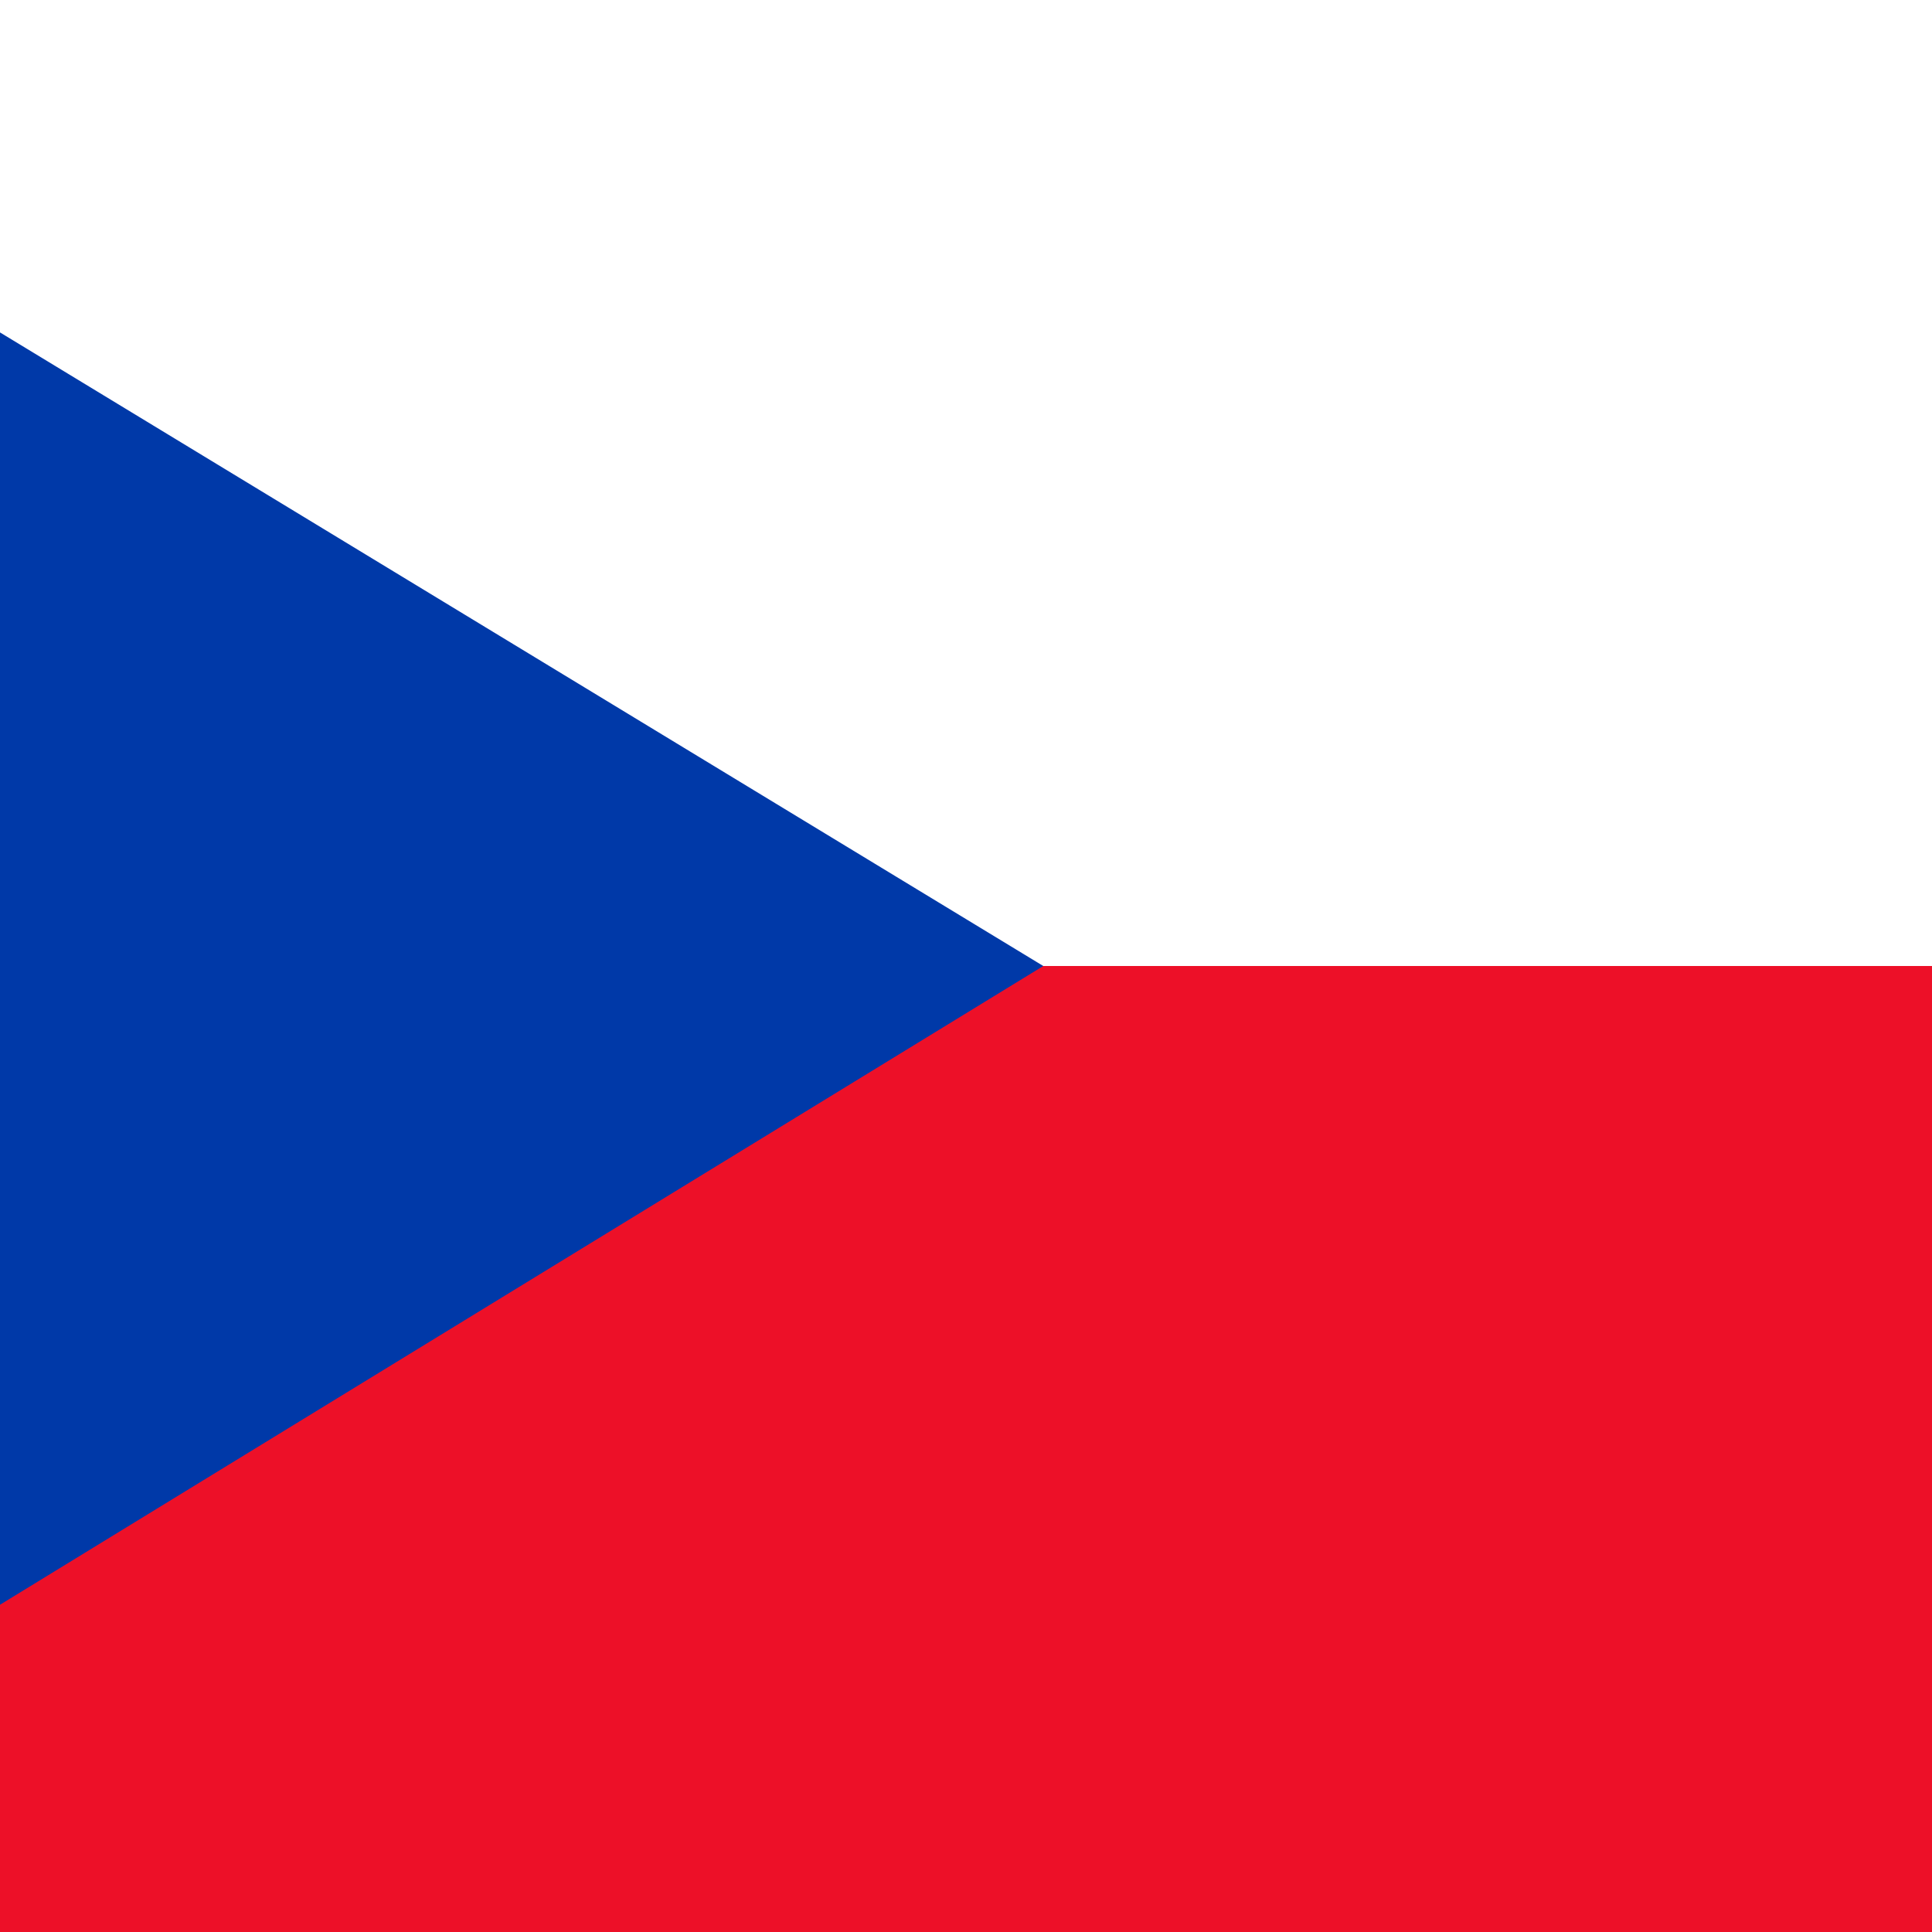
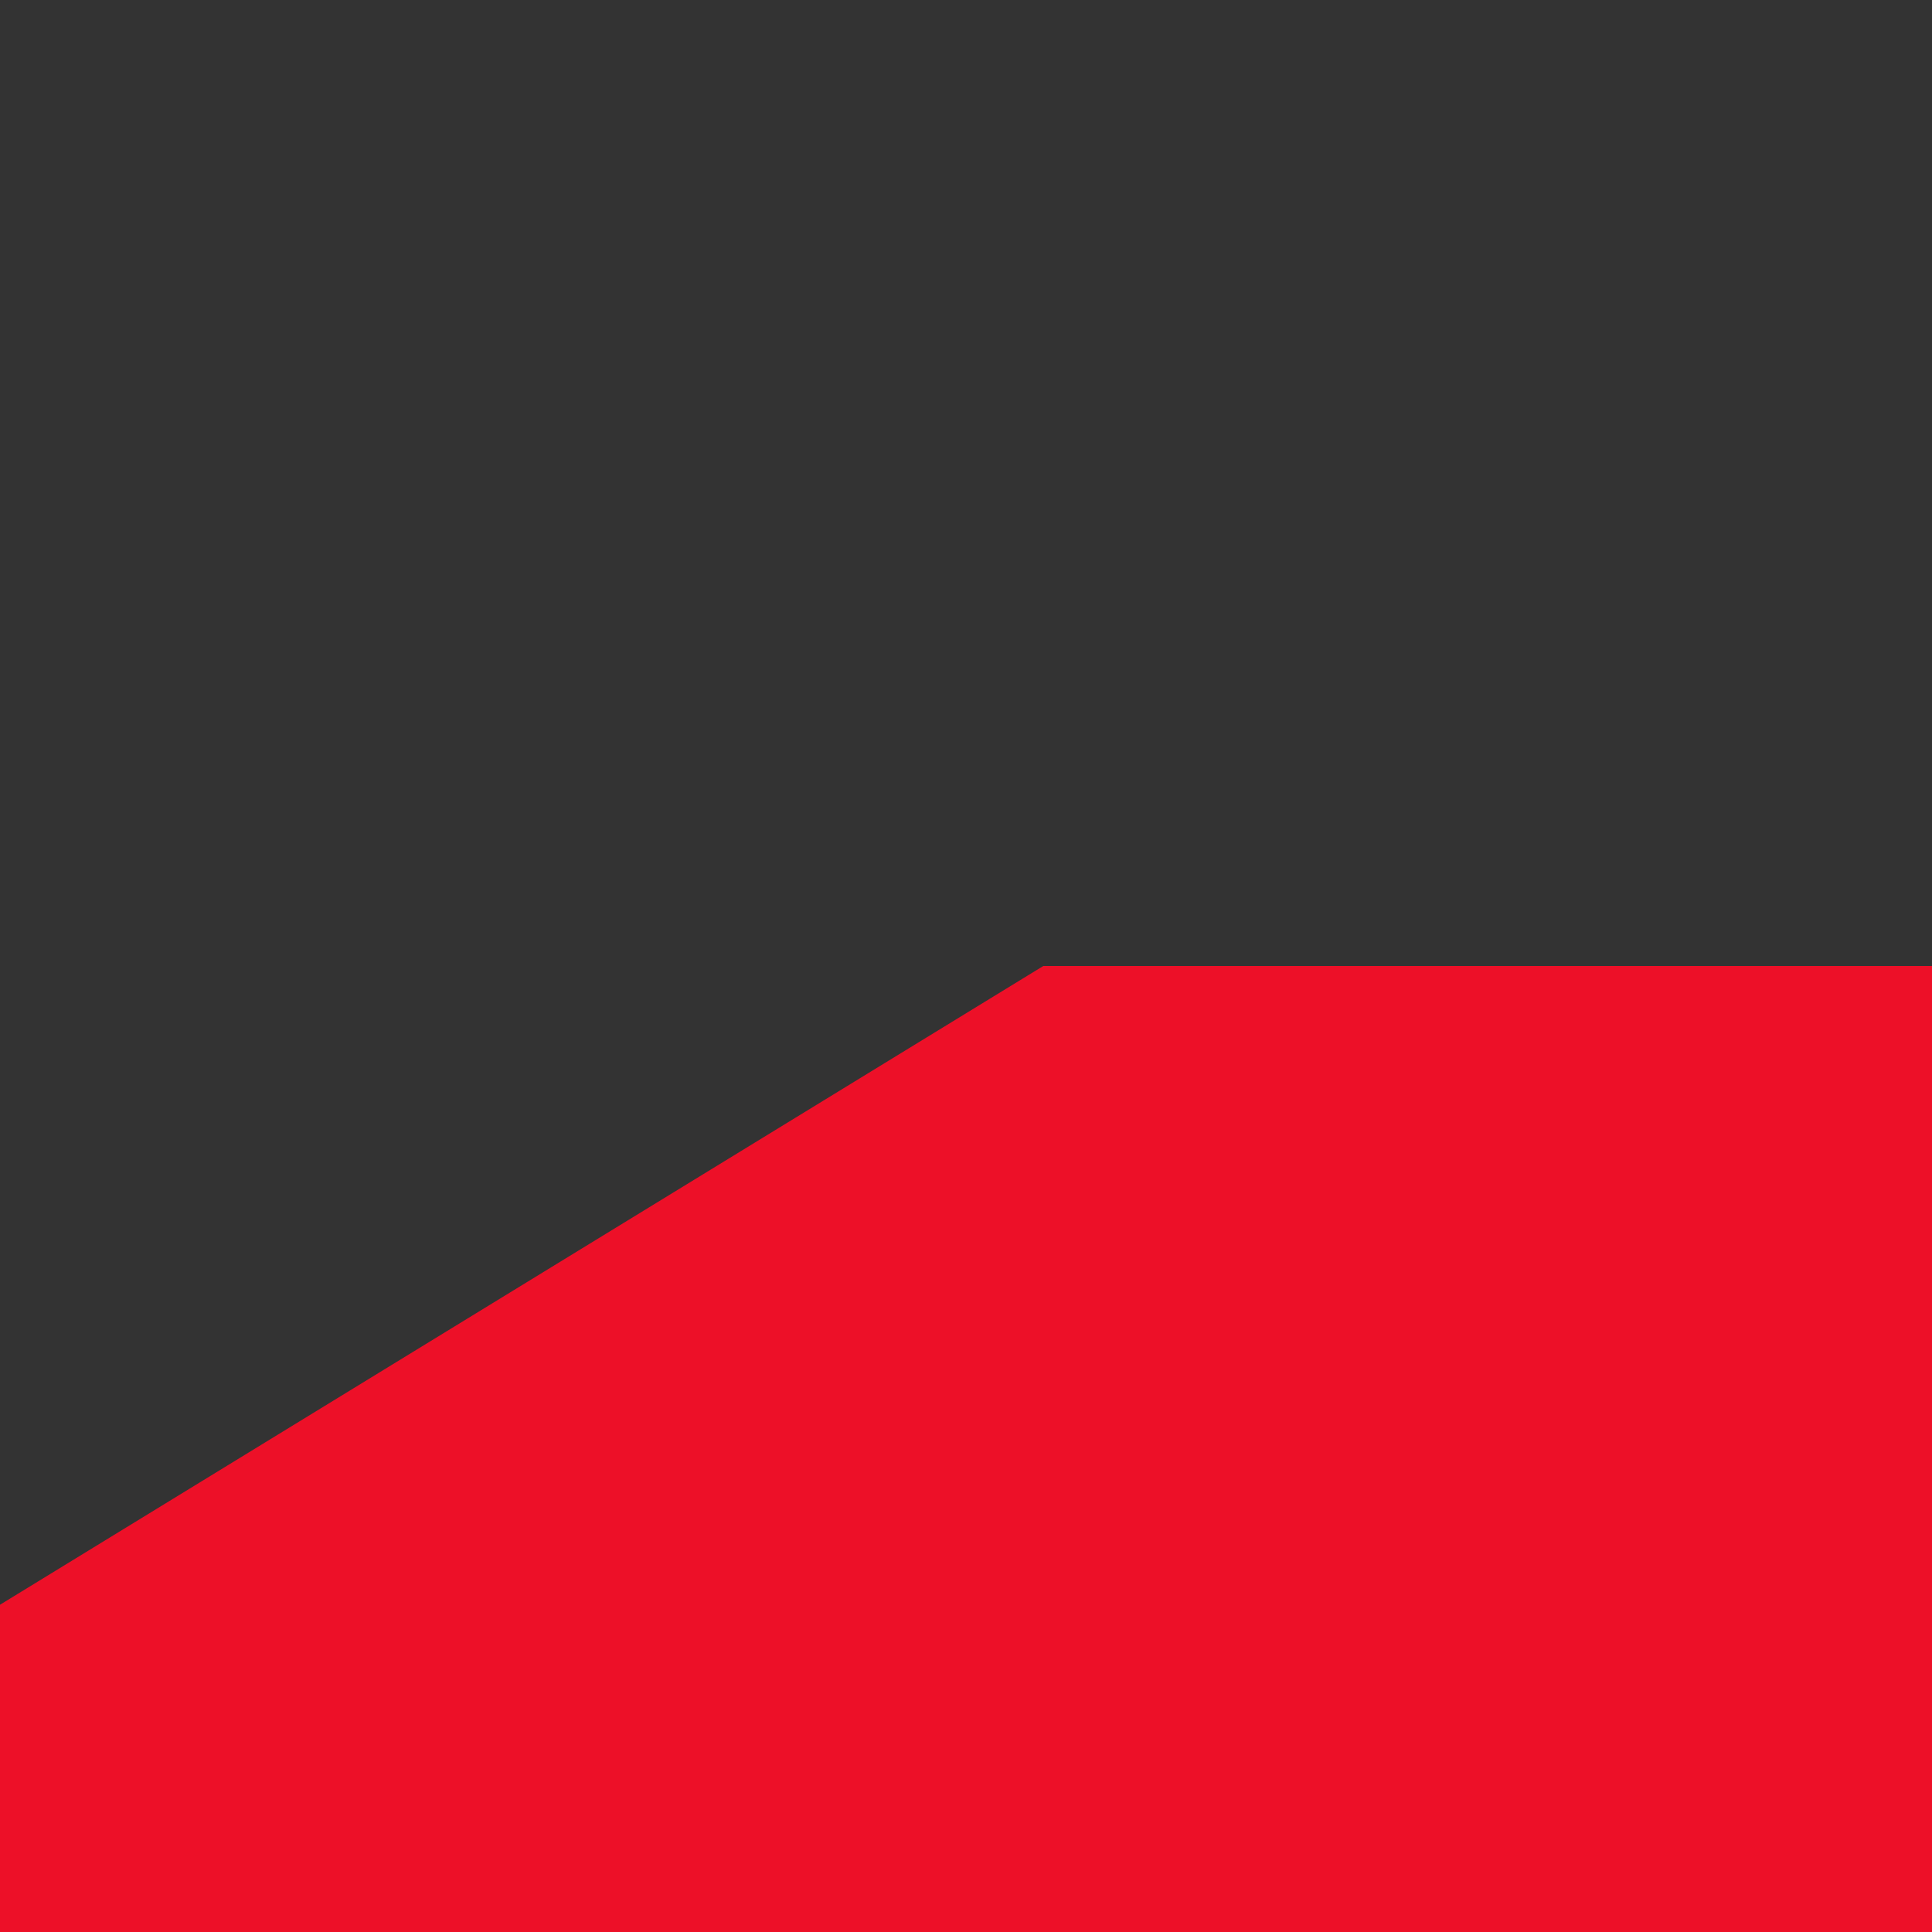
<svg xmlns="http://www.w3.org/2000/svg" xmlns:xlink="http://www.w3.org/1999/xlink" version="1.1" id="Layer_1" x="0px" y="0px" viewBox="0 0 30 30" style="enable-background:new 0 0 30 30;" xml:space="preserve">
  <rect x="0" y="0" width="30" height="30" fill="#333333" stroke="none" />
  <style type="text/css">
	.st0{clip-path:url(#SVGID_00000004528508394155690220000007603475001995113626_);}
	.st1{fill:#FFFFFF;}
	.st2{fill:#DB153B;}
	.st3{fill:#ED1028;}
	.st4{fill:#0039A8;}
</style>
  <link id="dark-mode-custom-link" rel="stylesheet" type="text/css" />
  <link id="dark-mode-general-link" rel="stylesheet" type="text/css" />
  <g>
    <defs>
-       <rect id="SVGID_1_" y="0" width="30" height="30" />
-     </defs>
+       </defs>
    <clipPath id="SVGID_00000020388511505122276030000016320258126561349798_">
      <use xlink:href="#SVGID_1_" style="overflow:visible;" />
    </clipPath>
    <g style="clip-path:url(#SVGID_00000020388511505122276030000016320258126561349798_);">
      <path class="st1" d="M15.1-4.5C-9-14.4-0.2,6.8-0.2,15h30.3C30.2,6.8,38.4-15.7,15.1-4.5L15.1-4.5z" />
-       <path class="st2" d="M15,40.2c21.3-1,15.1-17,15.1-25.2H-0.2C-0.2,23.2-5.5,41.2,15,40.2L15,40.2z" />
    </g>
  </g>
  <g>
    <g>
      <polygon class="st3" points="16.2,15 16.2,15 -8.3,30 48.4,30 48.4,15   " />
-       <polygon class="st1" points="48.4,0 -8.5,0 -8.5,0 16.2,15 48.4,15   " />
-       <polygon class="st4" points="-8.5,0 -8.5,30 -8.3,30 16.2,15   " />
    </g>
  </g>
</svg>